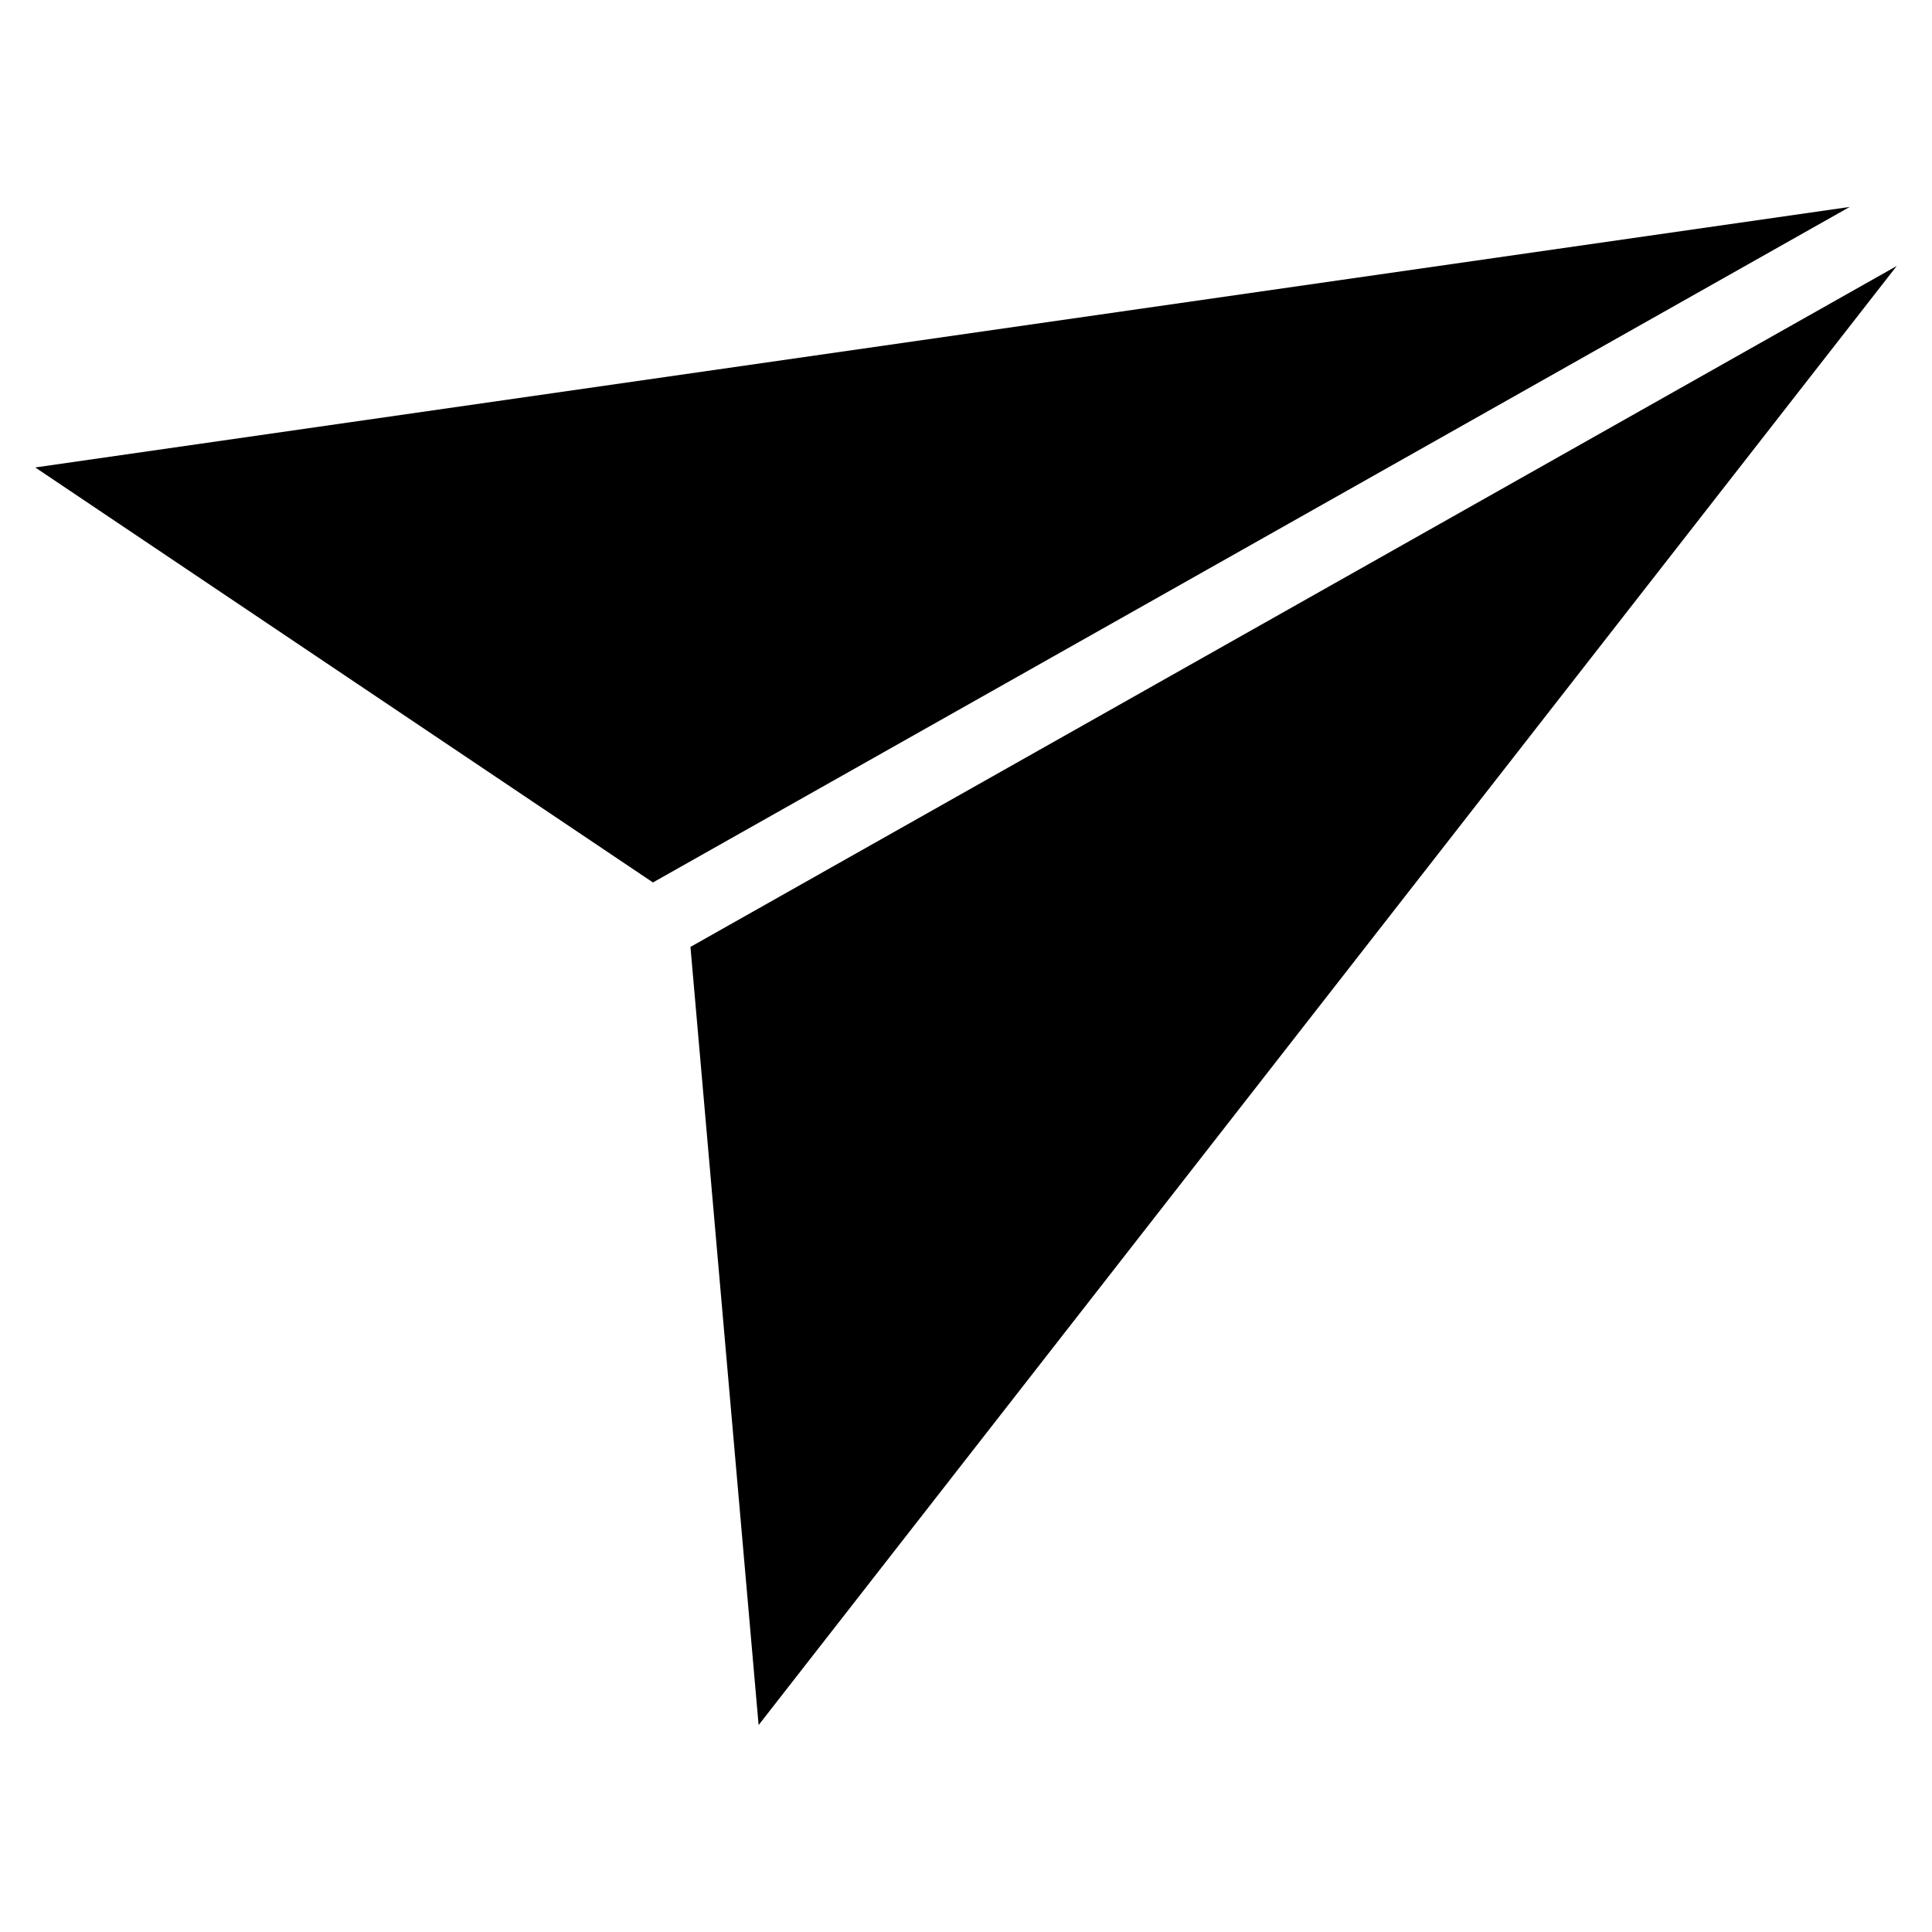
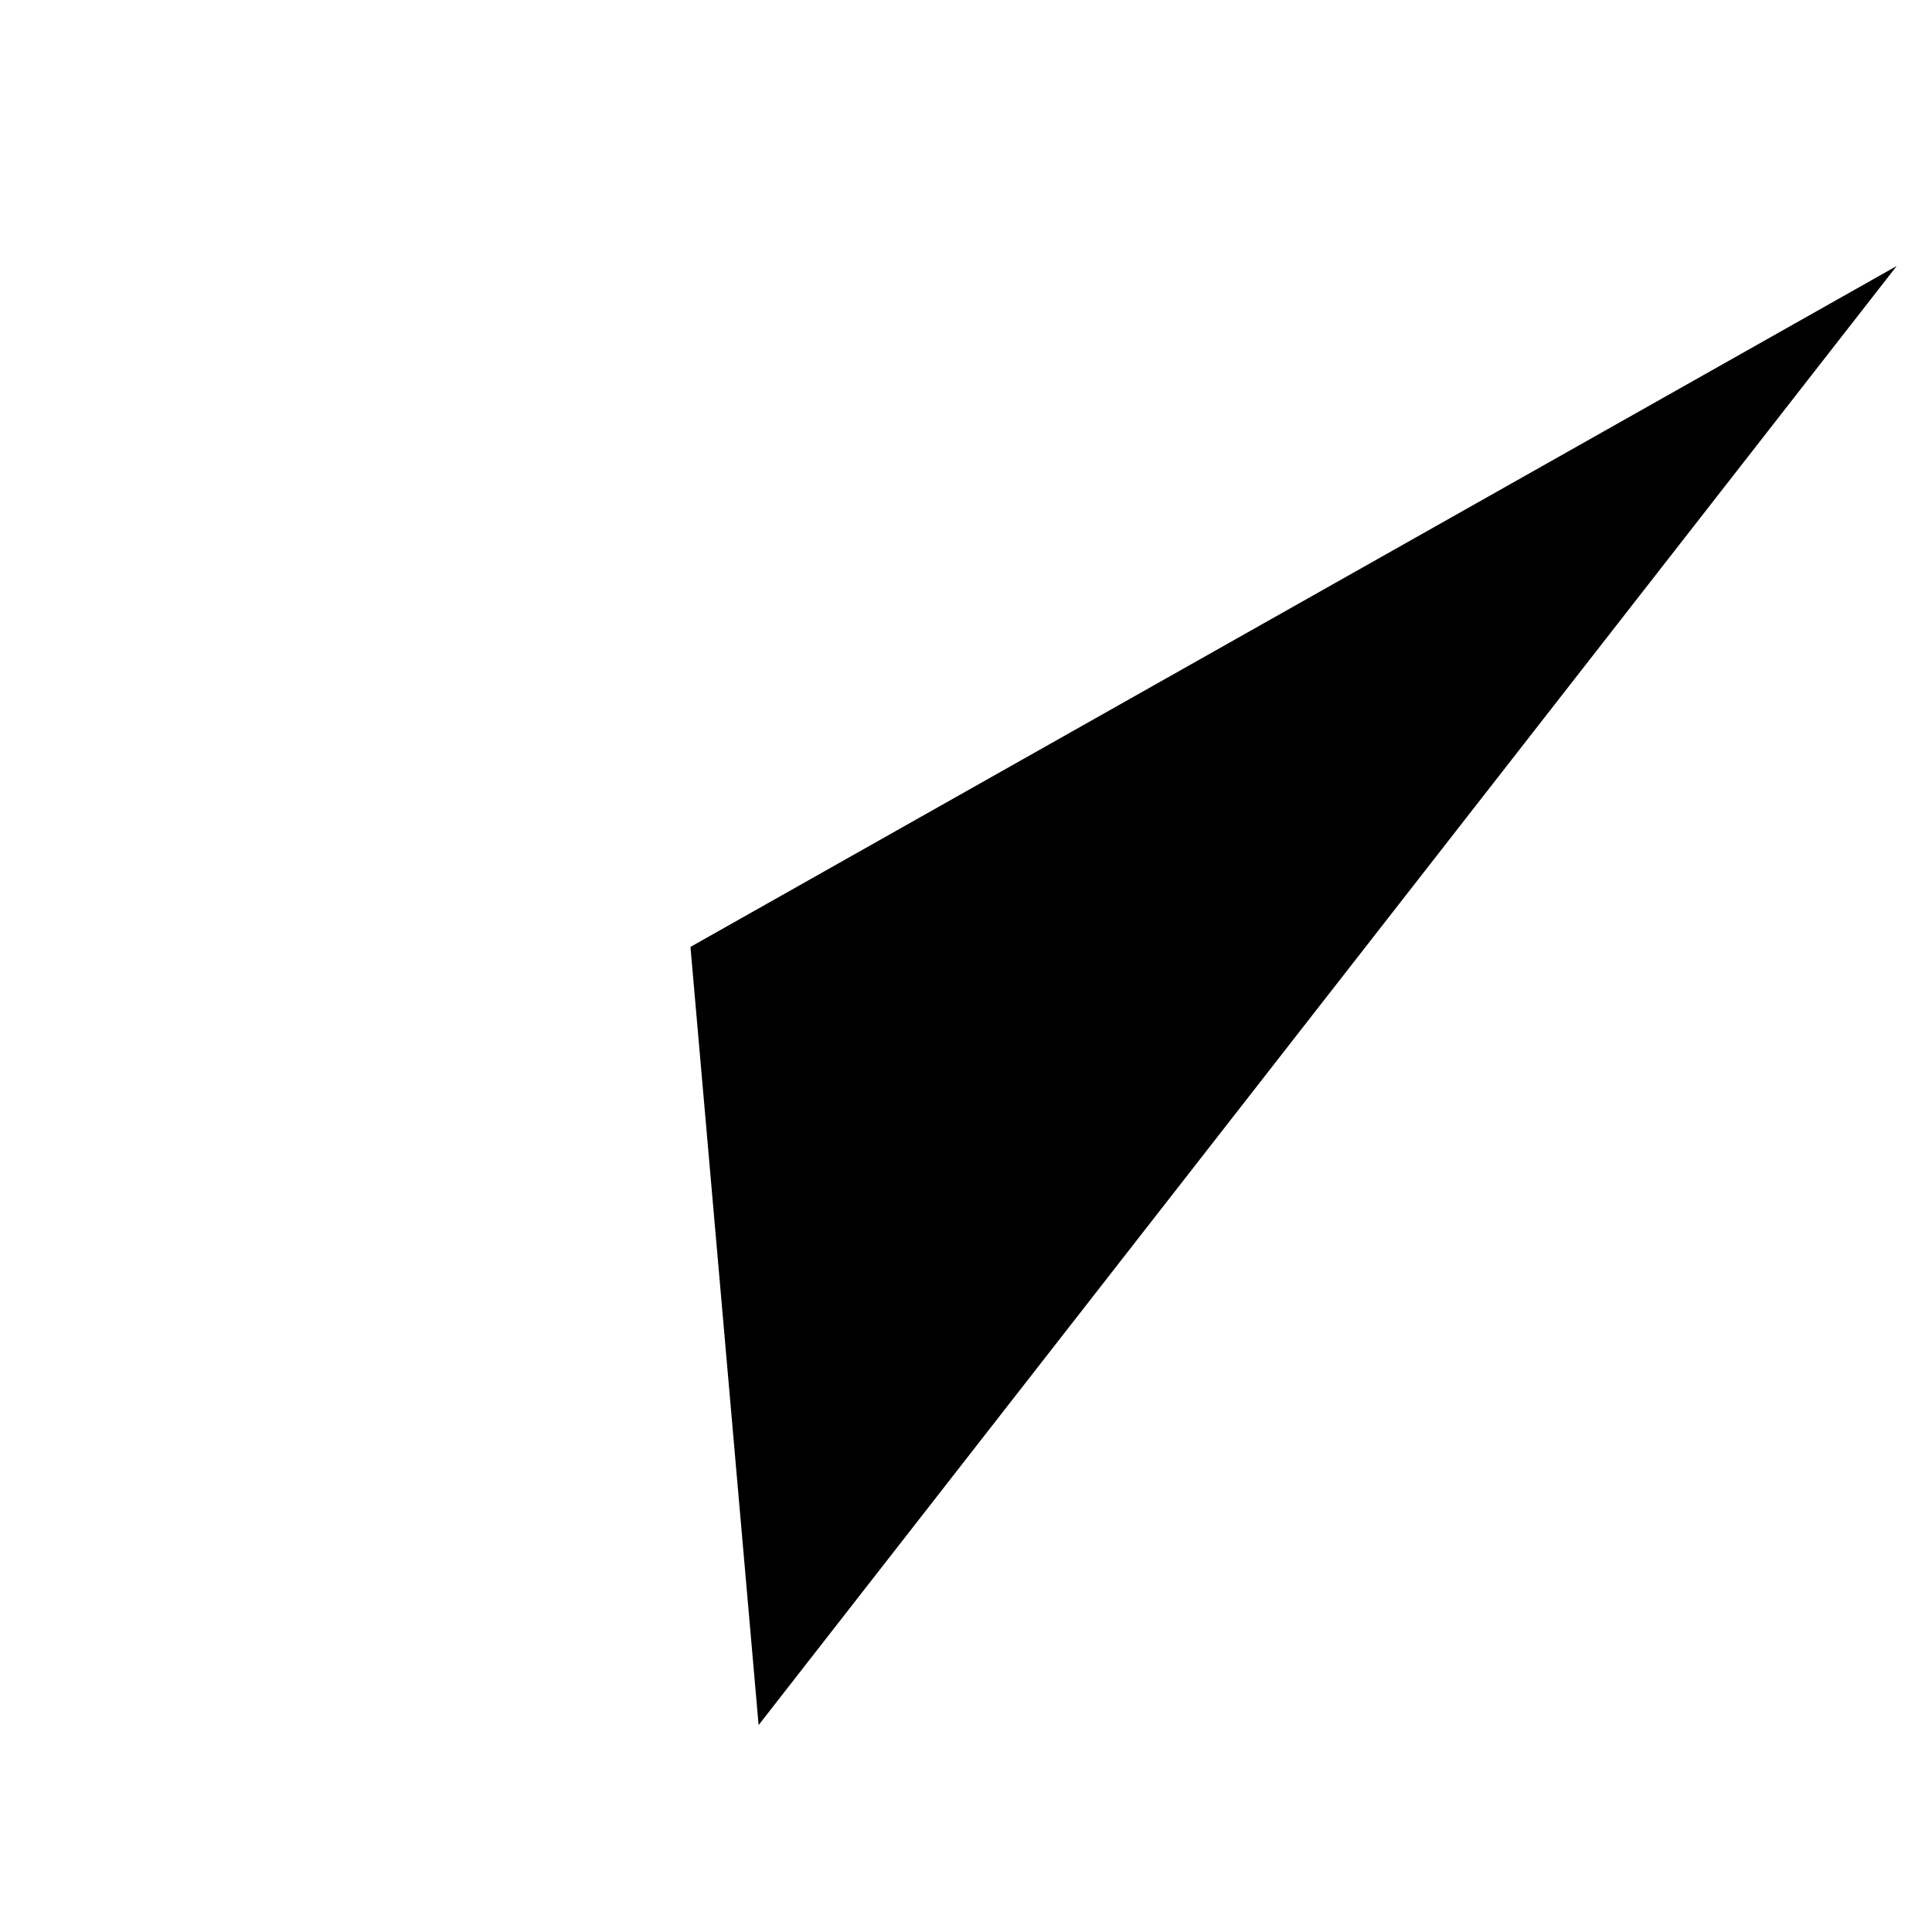
<svg xmlns="http://www.w3.org/2000/svg" fill="#000000" width="800px" height="800px" version="1.1" viewBox="144 144 512 512">
  <g>
-     <path d="m153.34 267.88 163.7 109.98 317.15-179.02z" />
    <path d="m345.04 601.16 301.61-386.67-319.67 180.45z" />
  </g>
</svg>